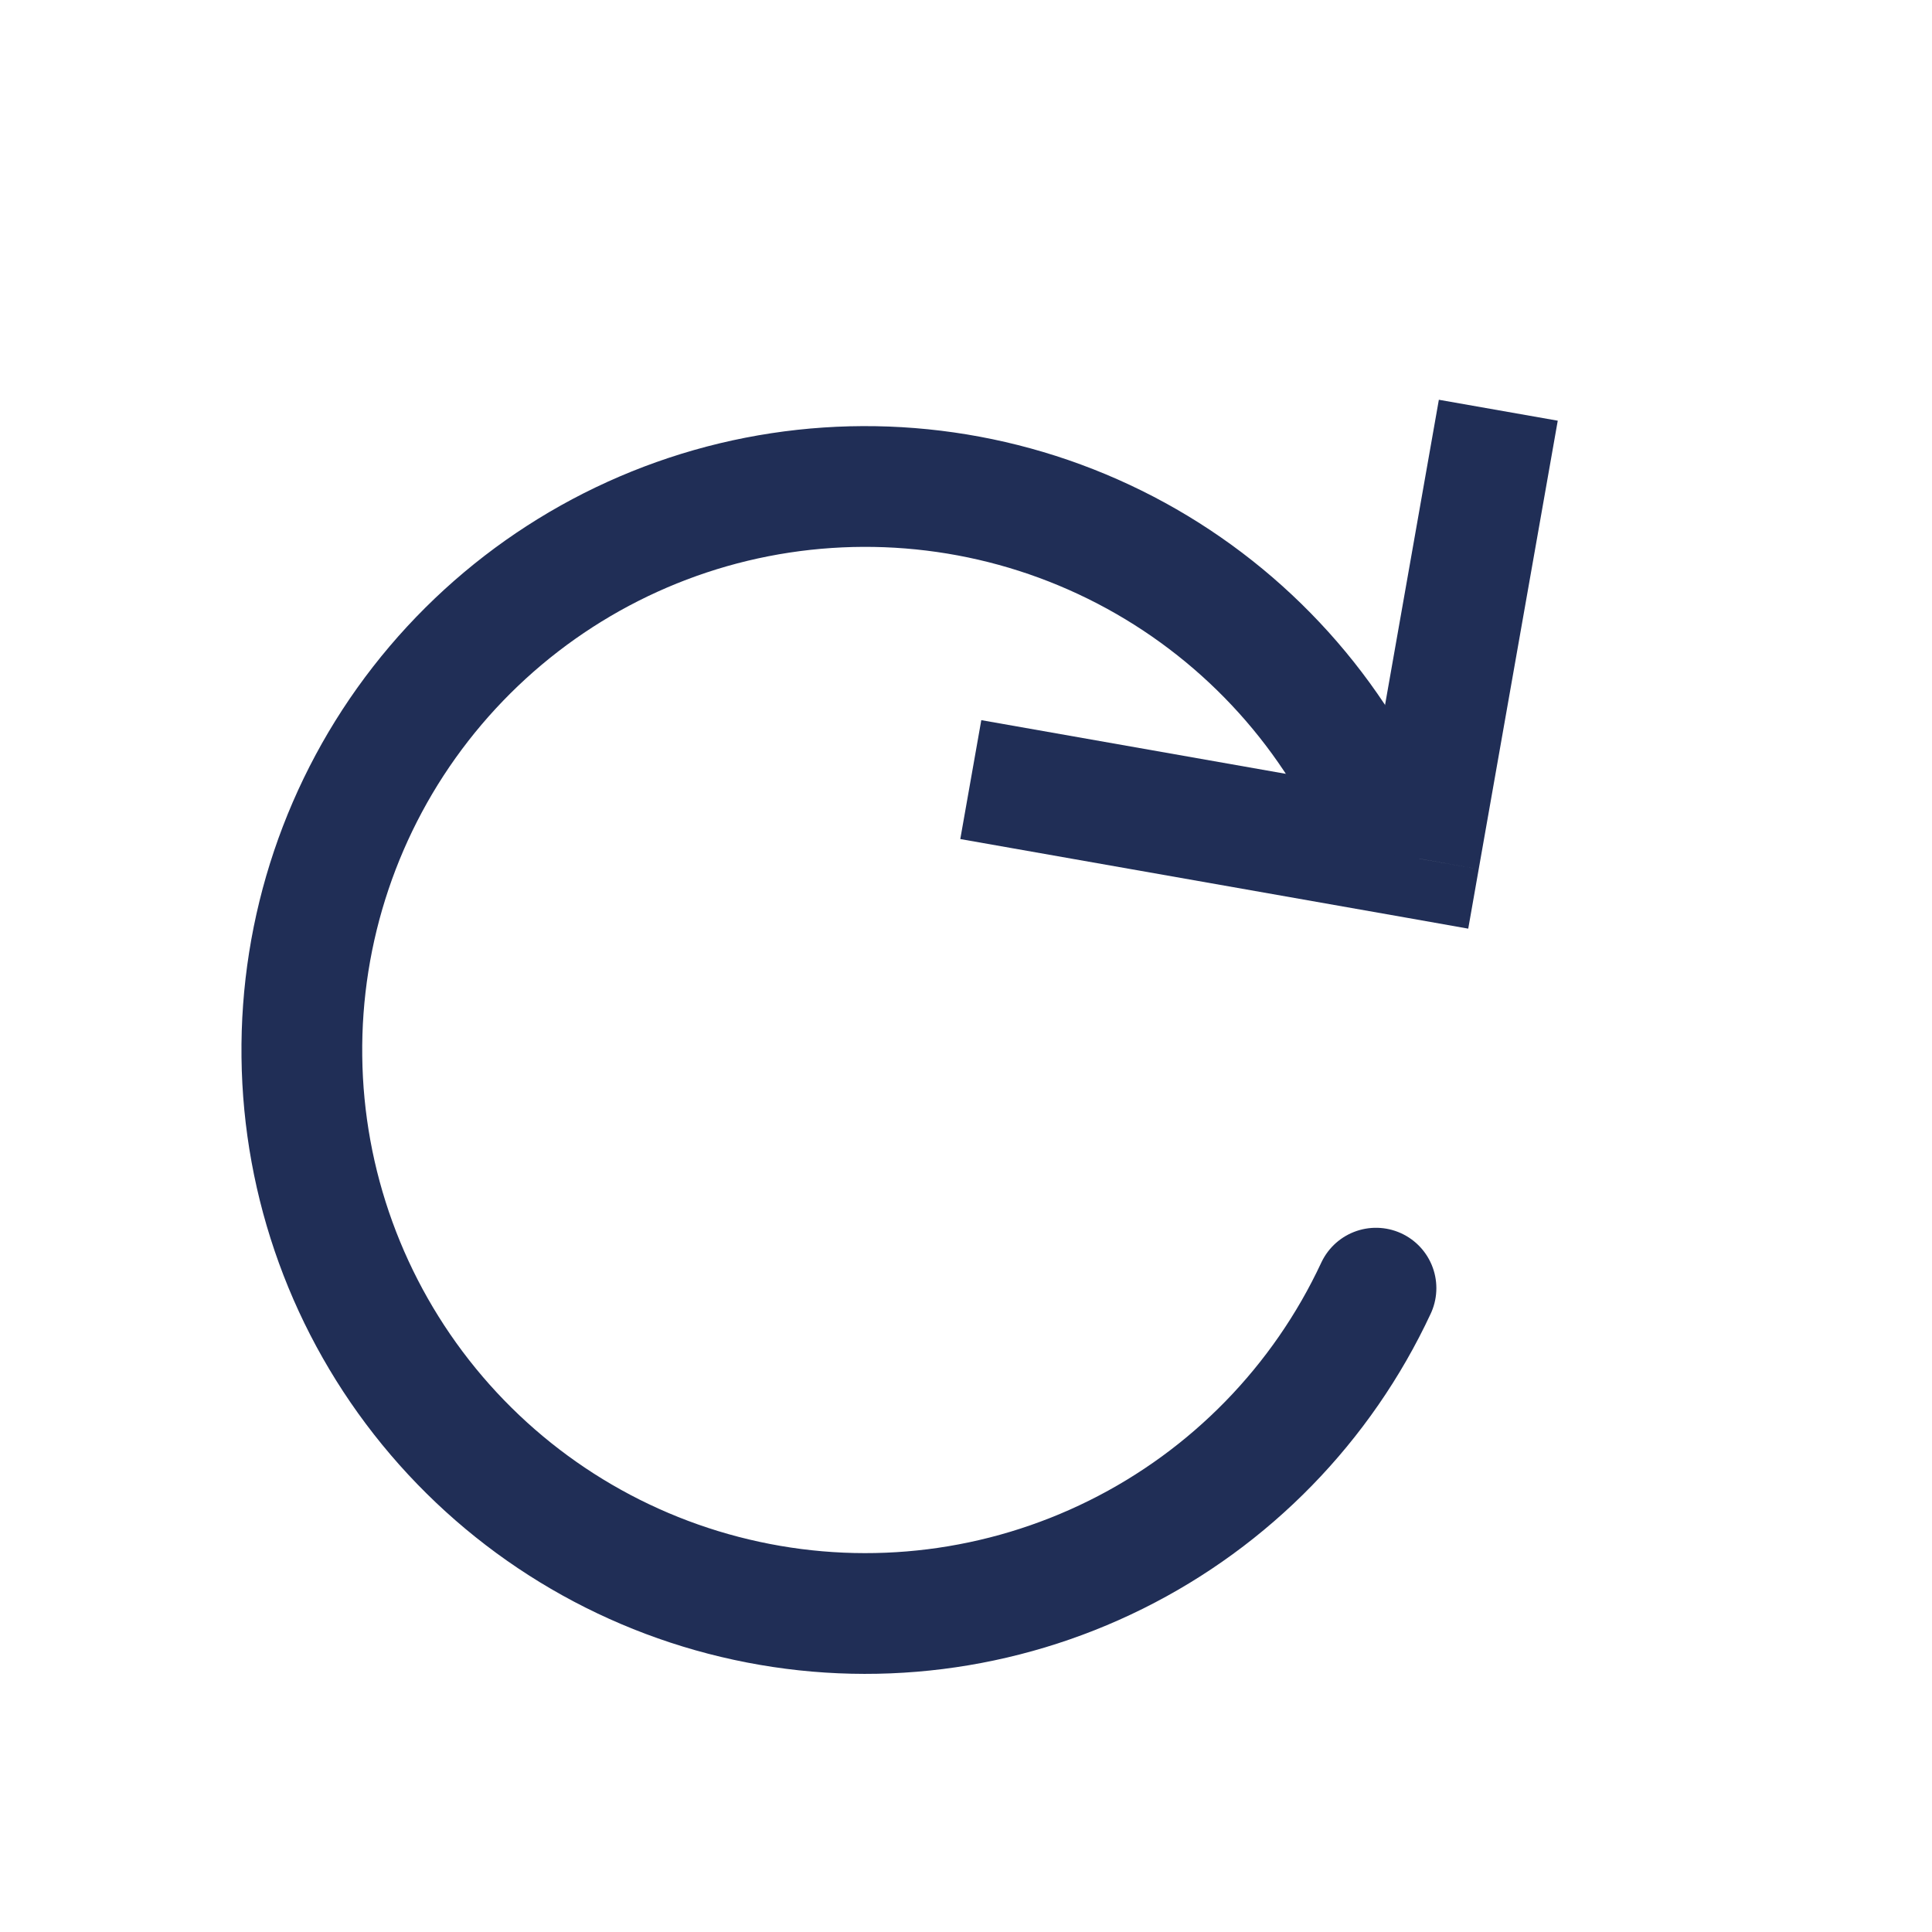
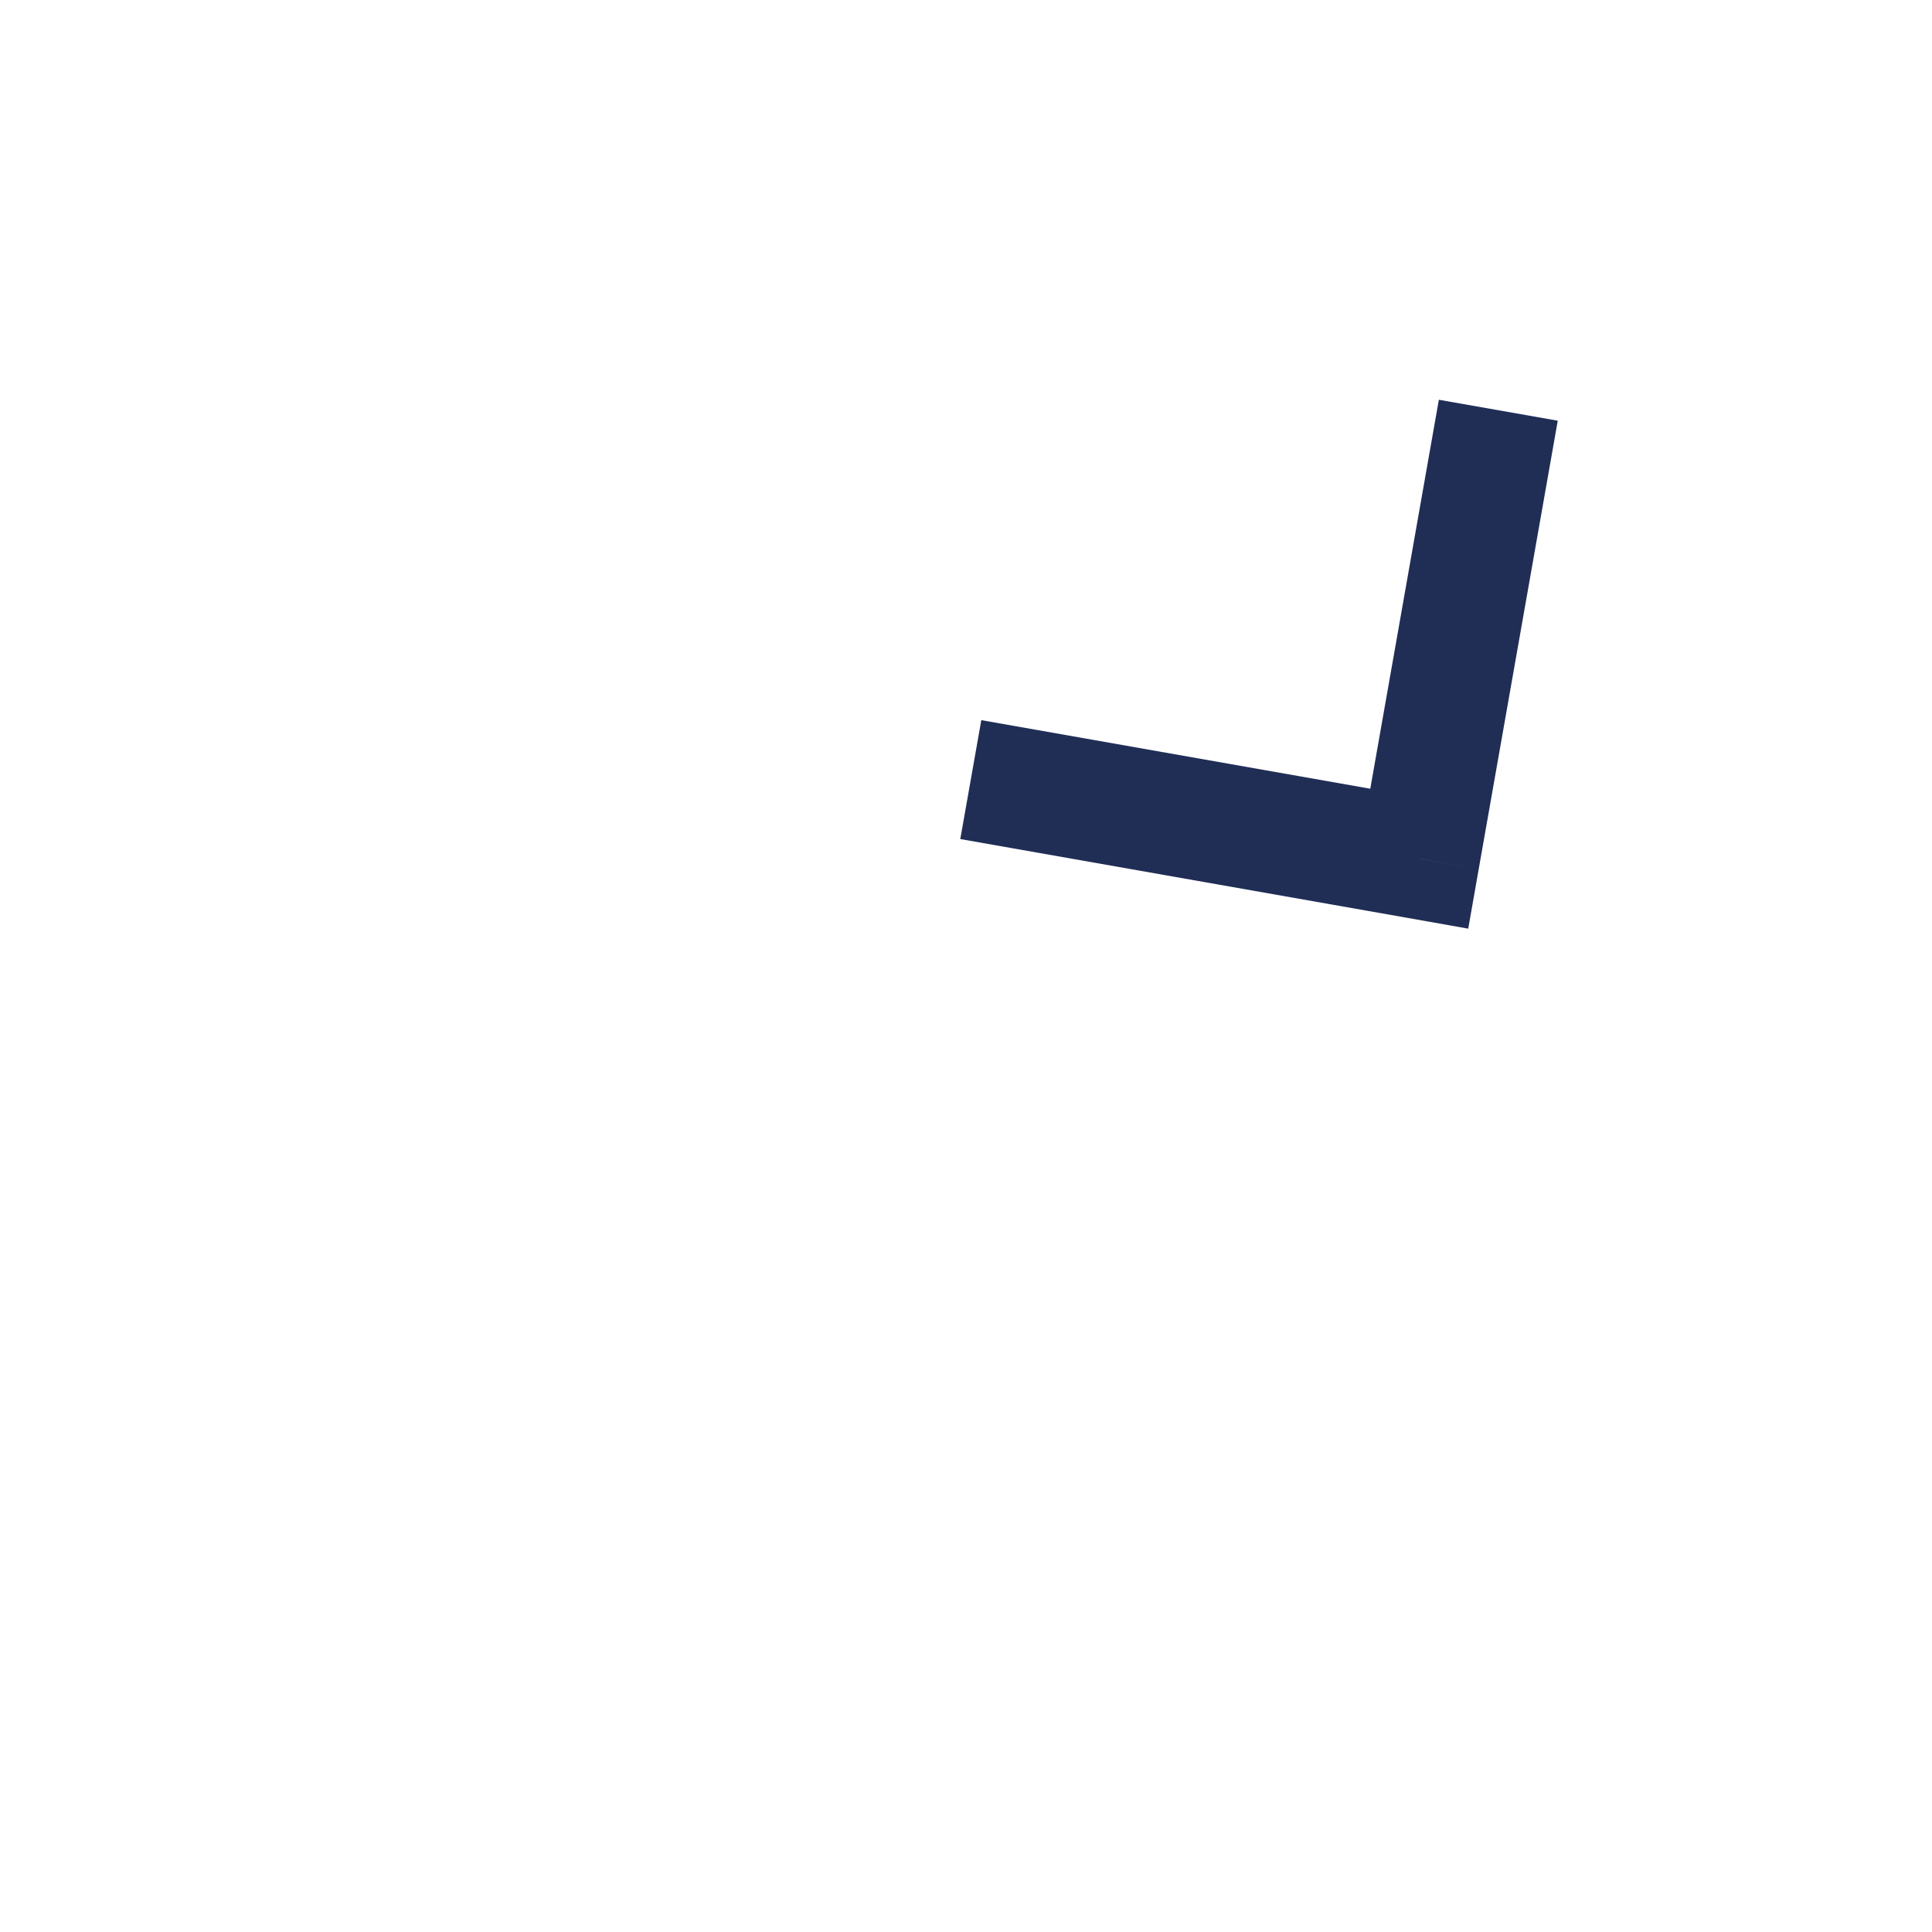
<svg xmlns="http://www.w3.org/2000/svg" width="24" height="24" viewBox="0 0 24 24" fill="none">
  <path d="M17.63 10.667L17.5 11.405L18.239 11.536L18.369 10.797L17.63 10.667ZM11.929 10.423L17.5 11.405L17.761 9.928L12.19 8.946L11.929 10.423ZM18.369 10.797L19.351 5.226L17.874 4.966L16.892 10.536L18.369 10.797Z" fill="#202E56" />
-   <path d="M17.093 16.002C16.423 17.439 15.284 18.607 13.864 19.312C12.443 20.018 10.825 20.221 9.275 19.886C7.724 19.552 6.333 18.701 5.329 17.473C4.325 16.245 3.768 14.713 3.75 13.127C3.731 11.541 4.251 9.995 5.225 8.744C6.2 7.492 7.57 6.608 9.112 6.237C10.654 5.867 12.277 6.03 13.714 6.702C15.151 7.374 16.317 8.514 17.021 9.935" stroke="#202E56" stroke-width="1.5" stroke-linecap="round" />
</svg>